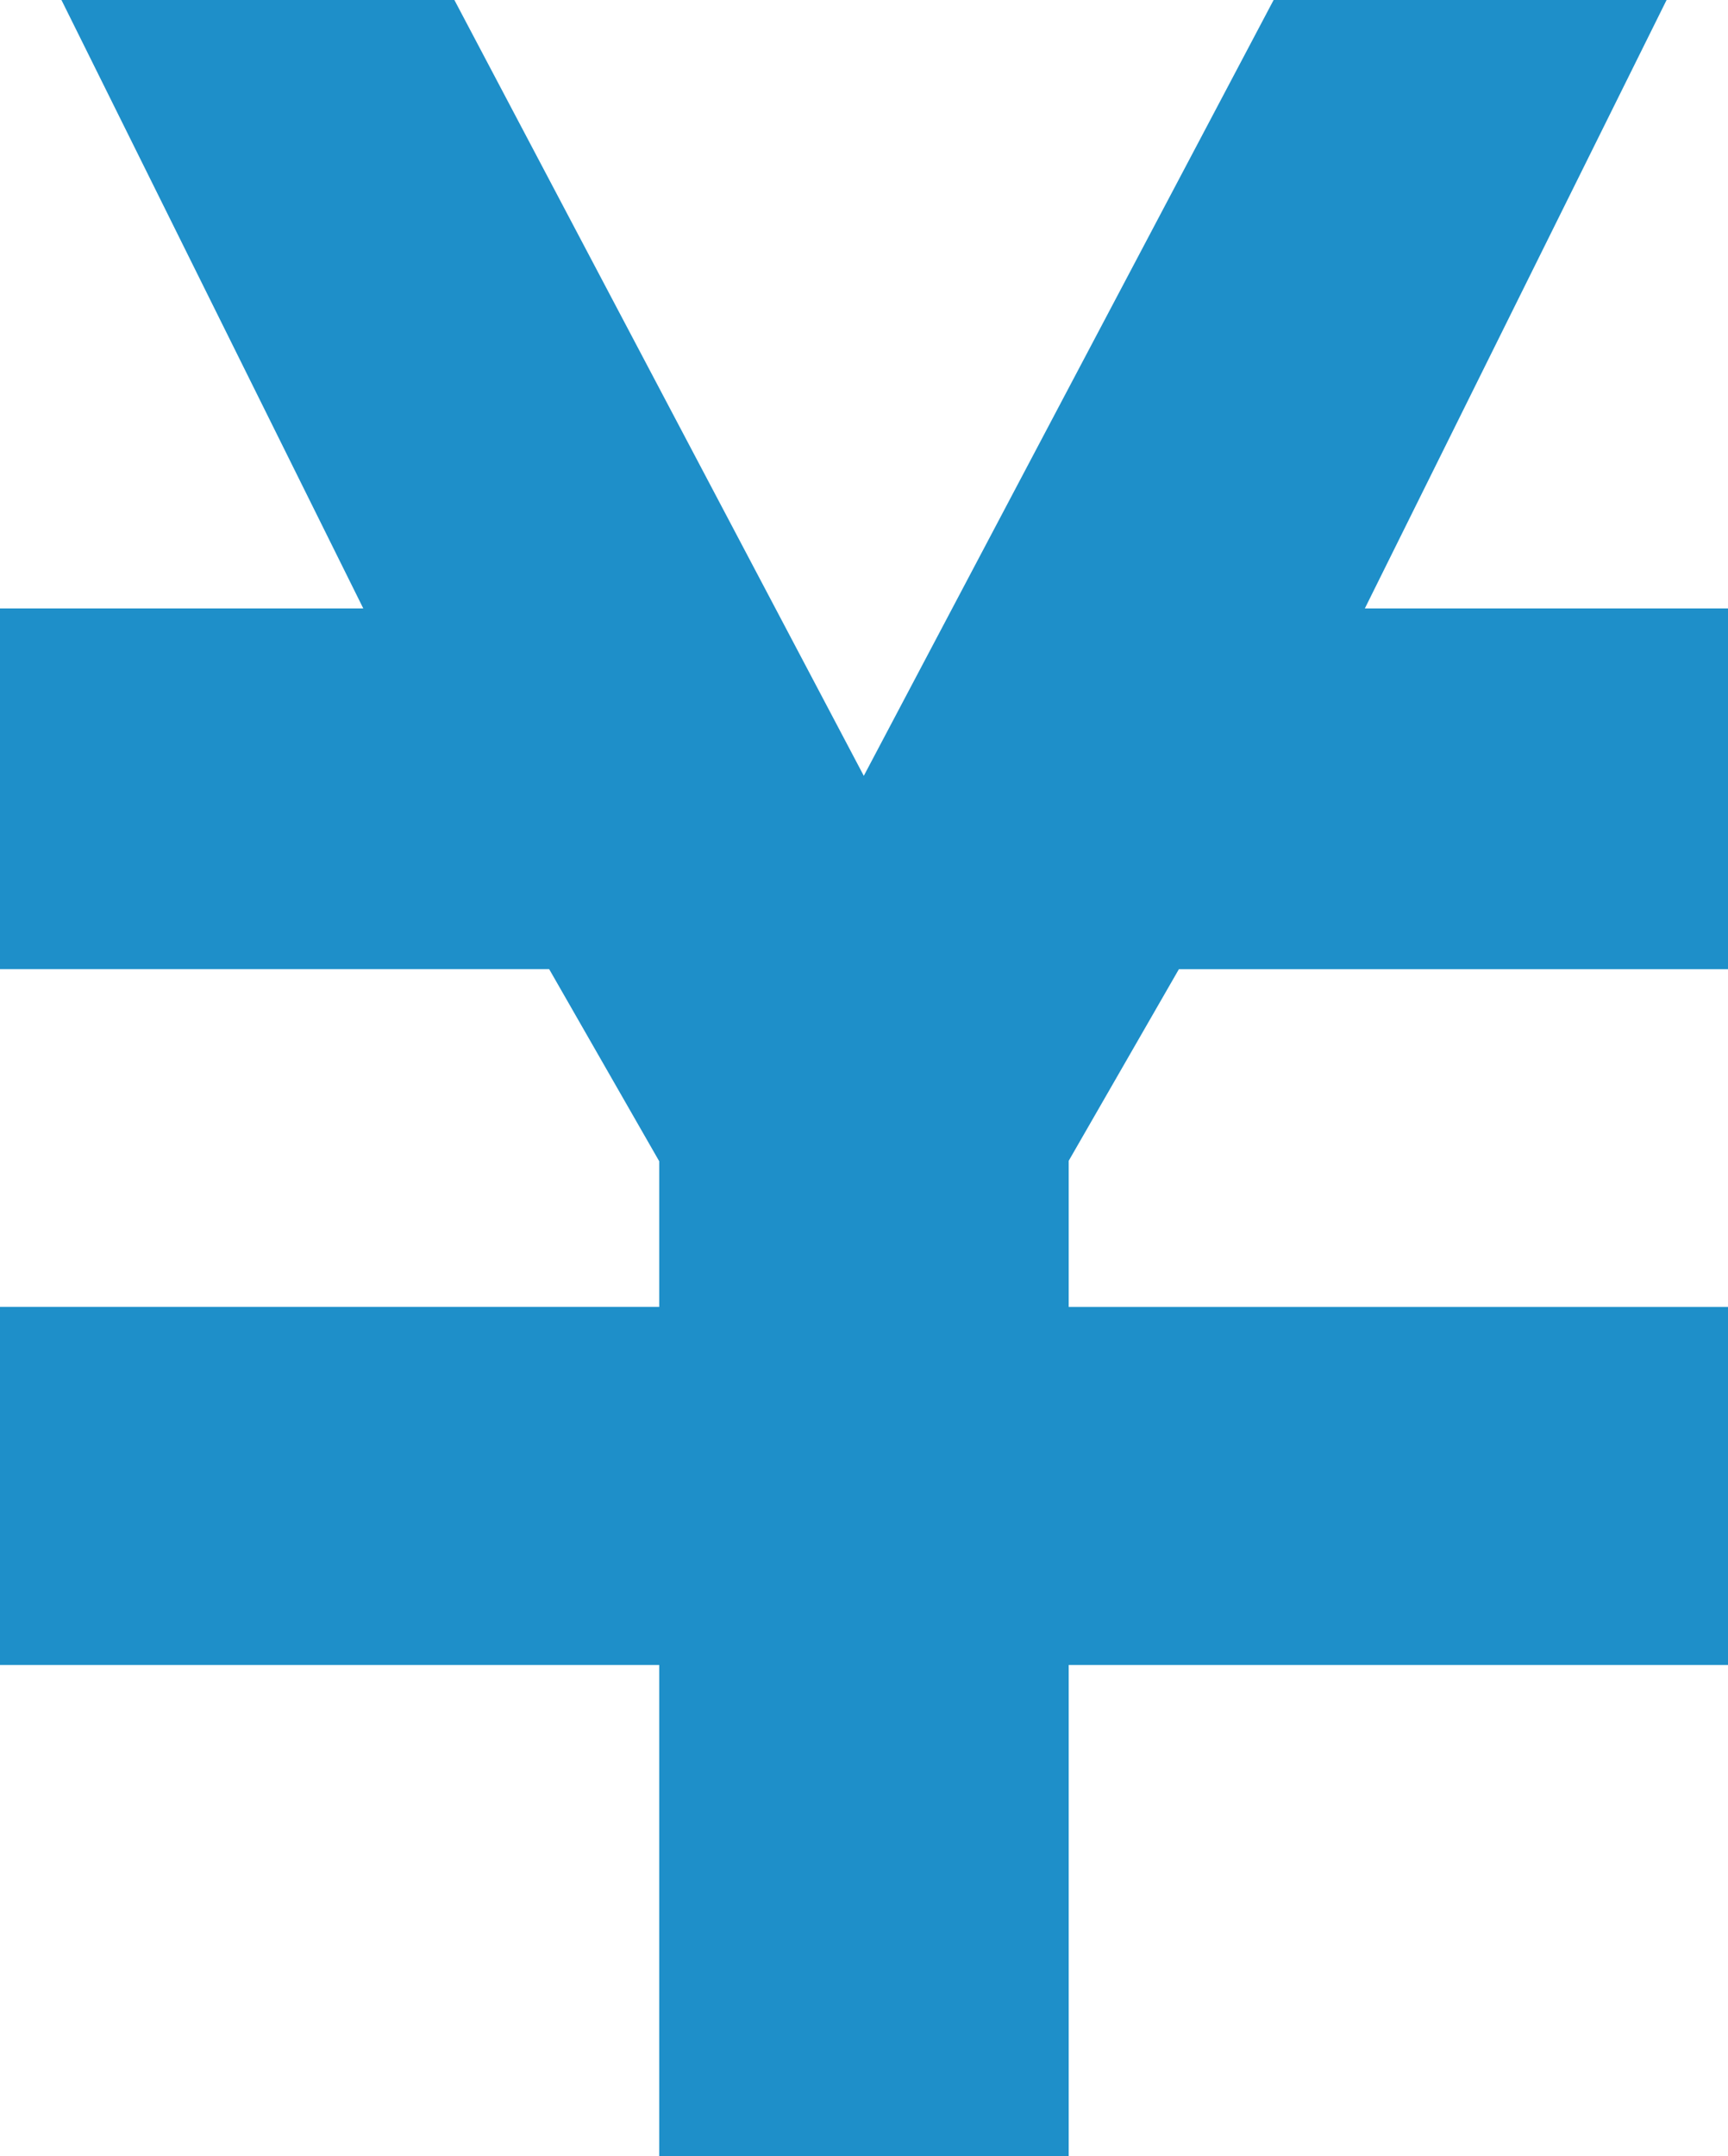
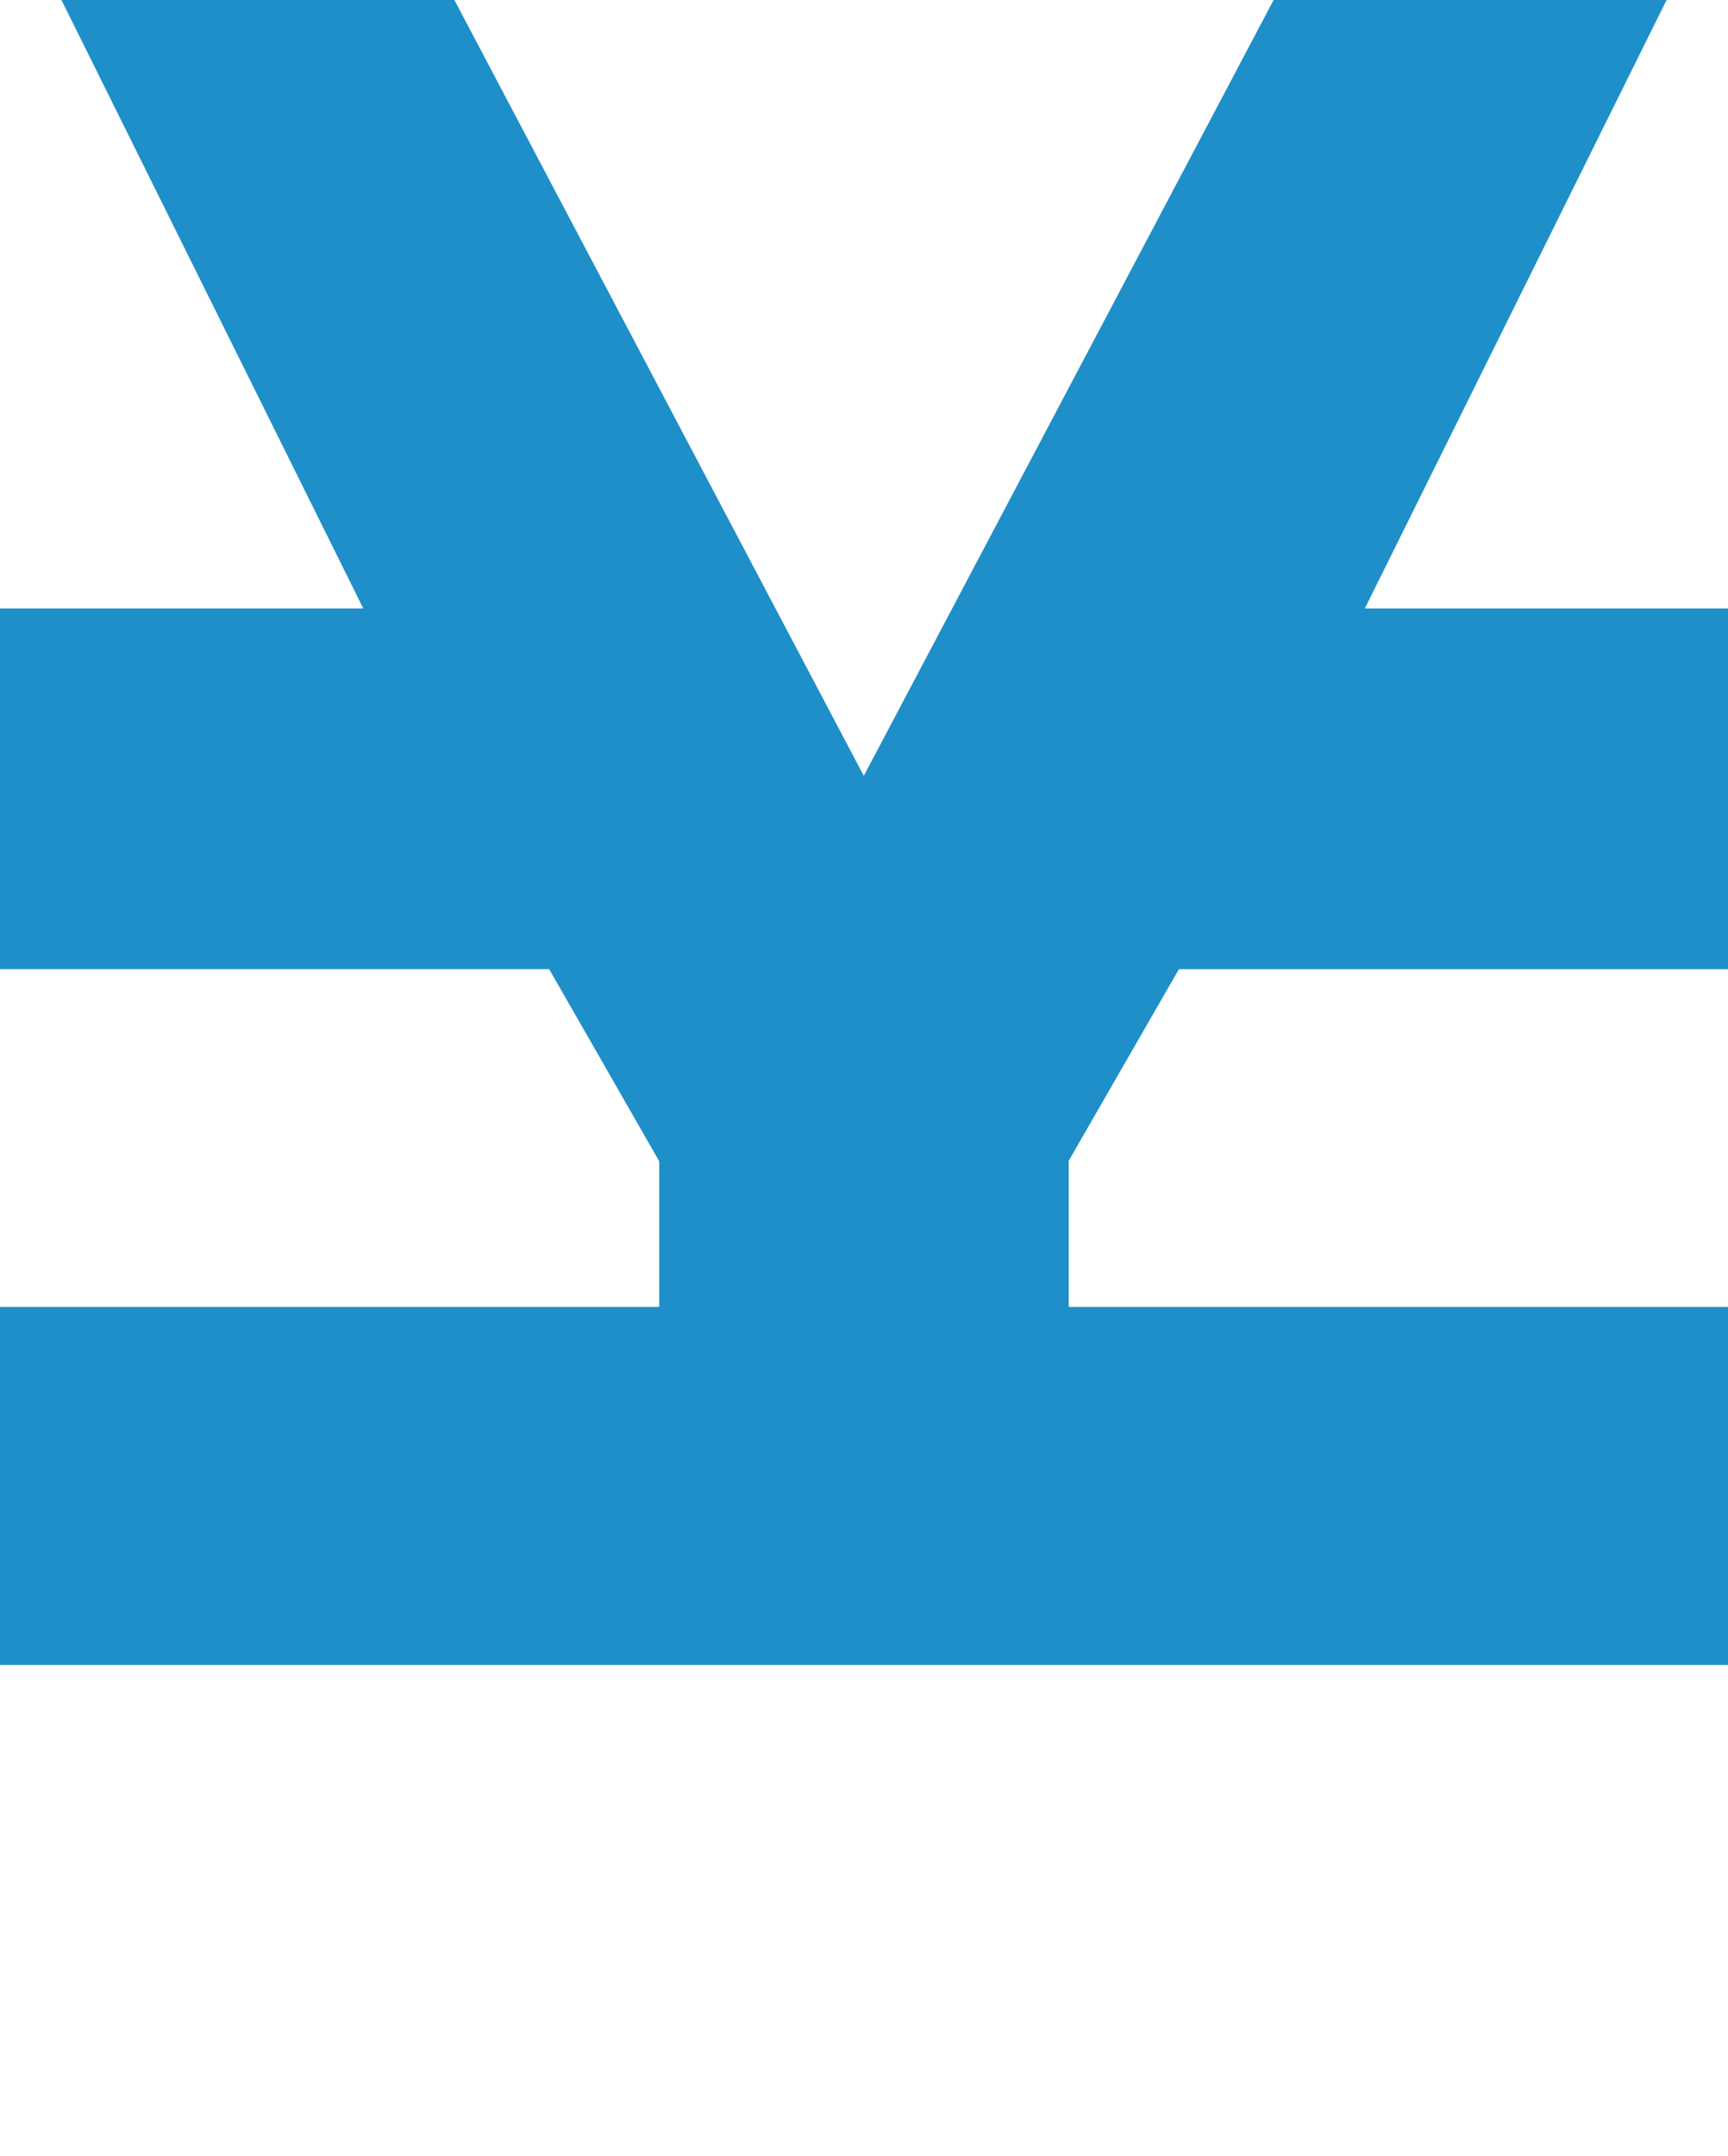
<svg xmlns="http://www.w3.org/2000/svg" id="円記号のアイコン" width="63.163" height="78.787" viewBox="0 0 63.163 78.787">
-   <path id="パス_14242" data-name="パス 14242" d="M100.655,22.231,111.684,0H97.32L82.34,28.348,67.375,0H53.012L64.045,22.231H50.766V35.412H70.84l4.022,7.018v5.323h-24.1V60.836h24.1V78.787H89.83V60.836h24.1V47.754H89.83v-5.34l4.027-7h20.072V22.231Z" transform="translate(-50.766)" fill="#1e8fc9" />
+   <path id="パス_14242" data-name="パス 14242" d="M100.655,22.231,111.684,0H97.32L82.34,28.348,67.375,0H53.012L64.045,22.231H50.766V35.412H70.84l4.022,7.018v5.323h-24.1V60.836h24.1H89.83V60.836h24.1V47.754H89.83v-5.34l4.027-7h20.072V22.231Z" transform="translate(-50.766)" fill="#1e8fc9" />
</svg>